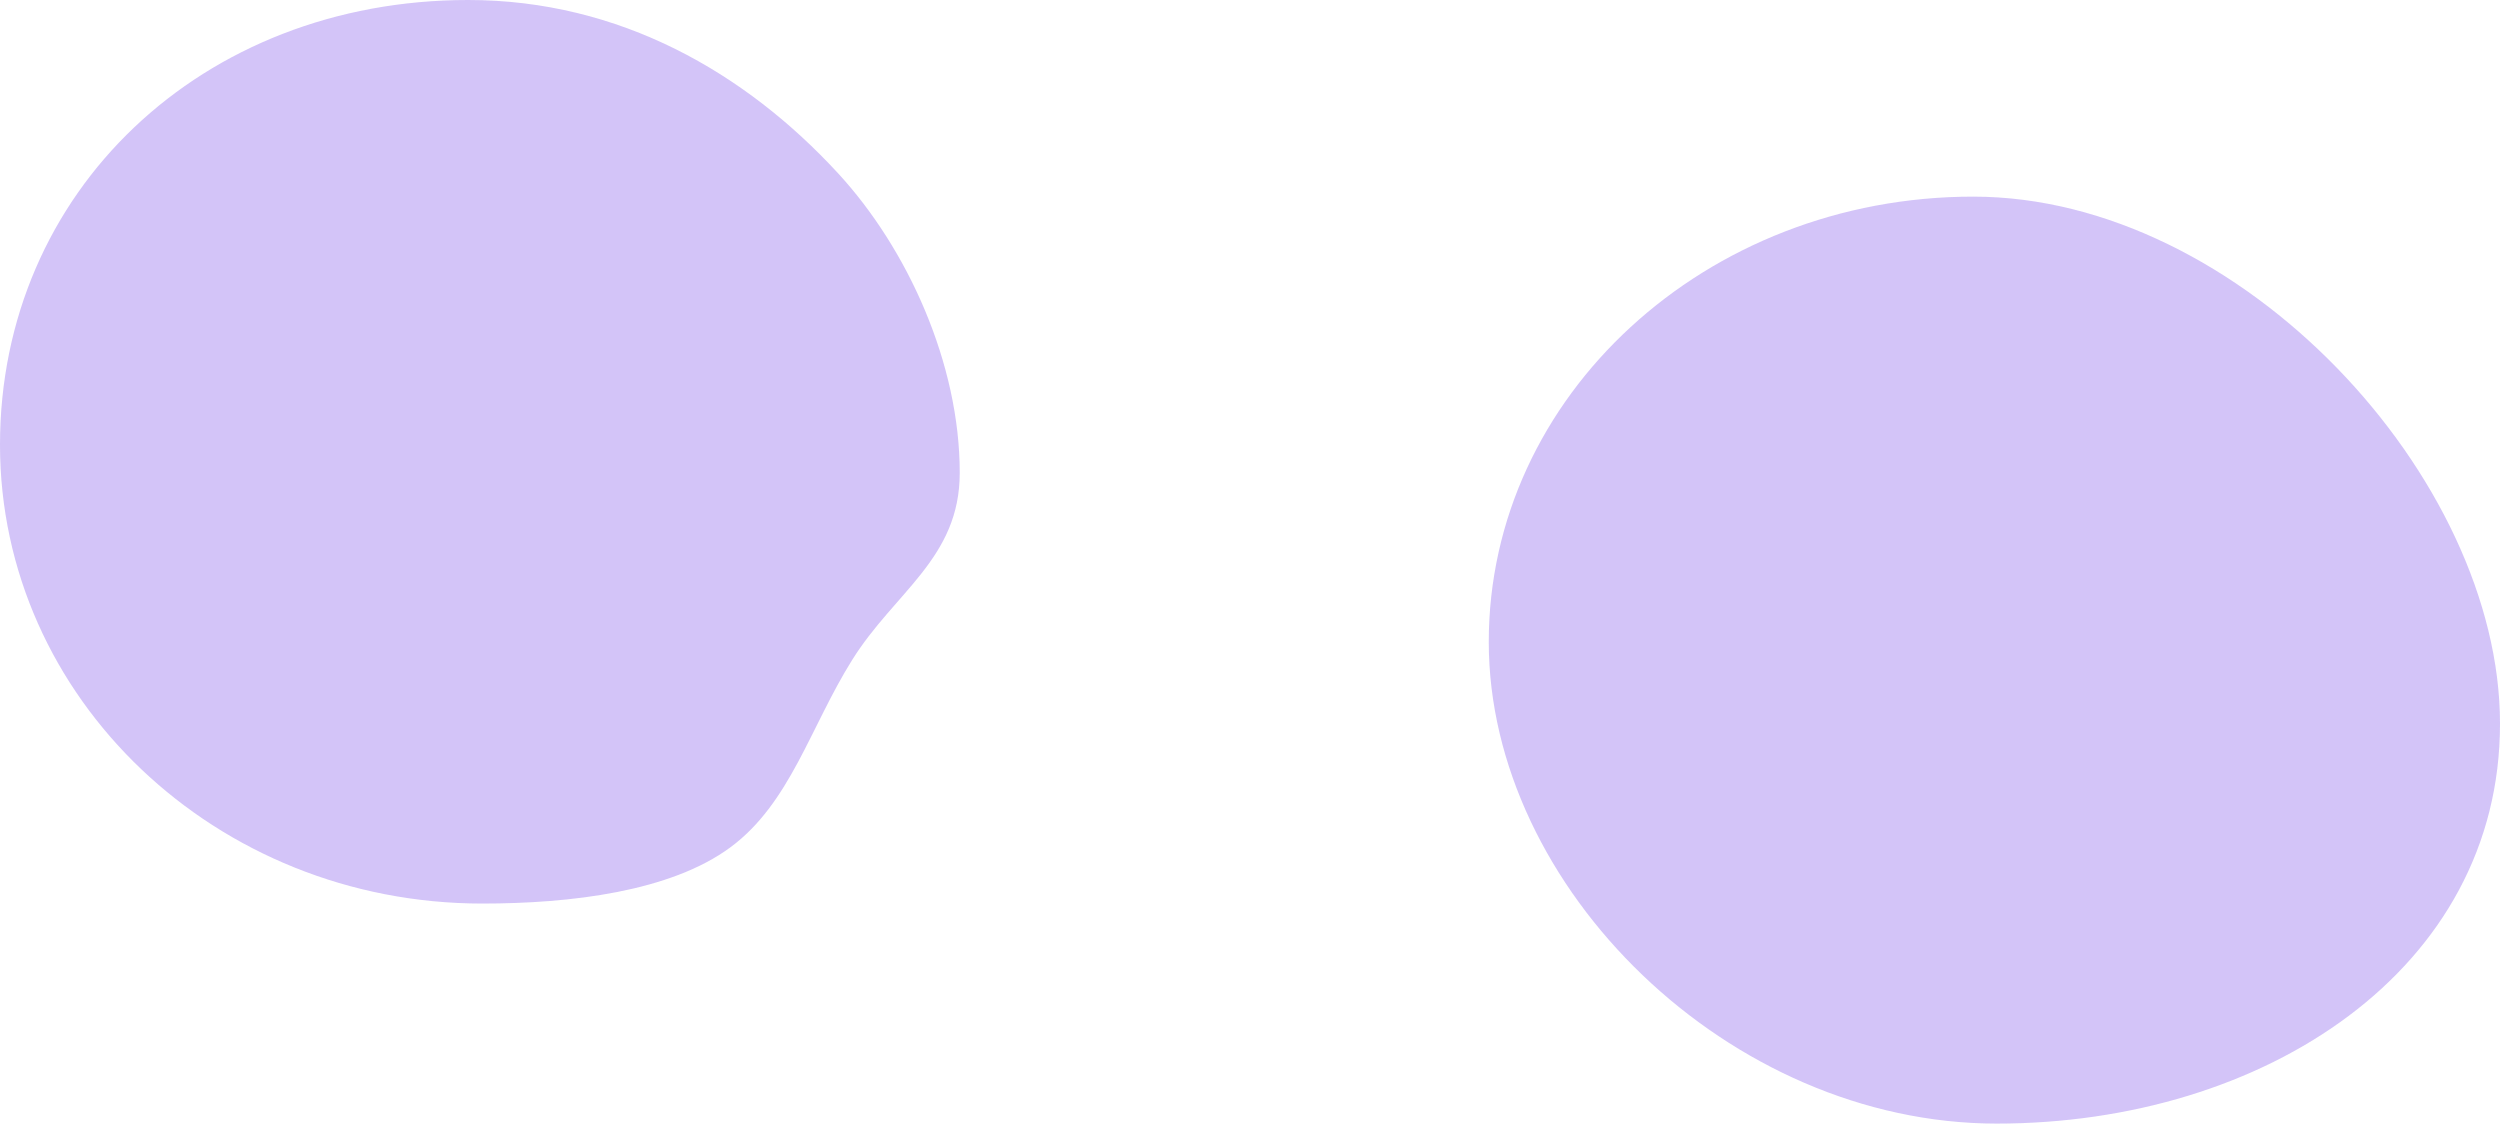
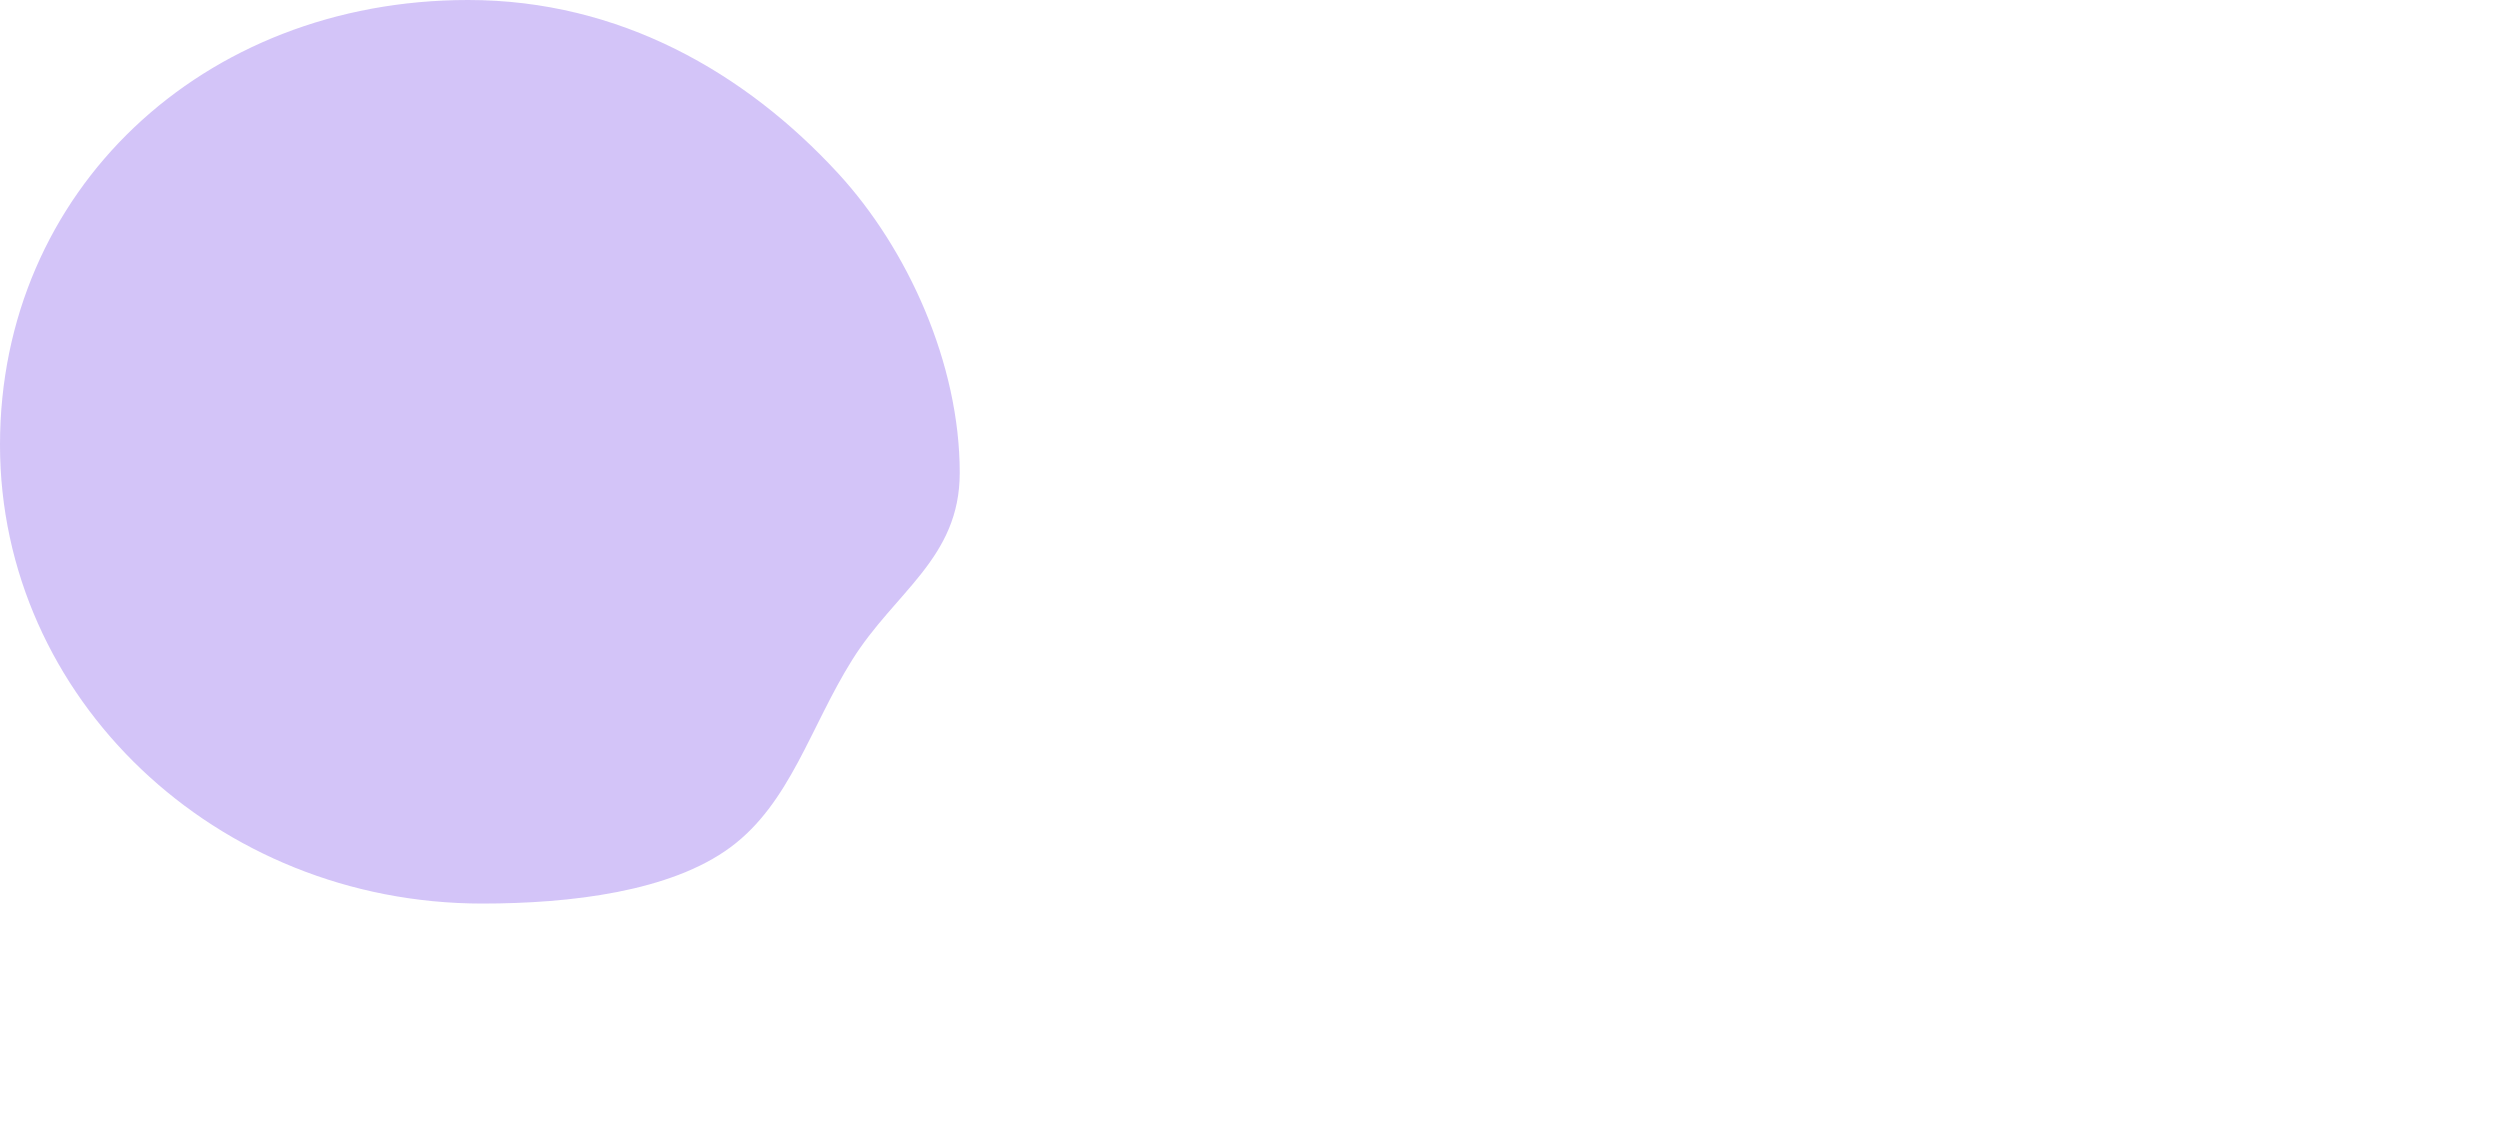
<svg xmlns="http://www.w3.org/2000/svg" width="267" height="120" viewBox="0 0 267 120" fill="none">
  <path d="M102.5 50.5C102.5 59.632 95.572 63.181 91 70.5C86.523 77.666 84.374 85.799 78 90.5C71.593 95.225 60.947 96.5 51.5 96.5C23.057 96.5 0 74.562 0 47.5C0 20.438 21.557 0 50 0C66.201 0 79.641 7.791 89.5 18.5C96.951 26.592 102.5 38.852 102.5 50.5Z" fill="#916DEE" fill-opacity="0.4" />
-   <path d="M267 77.294C267 103.56 241.826 120 213.251 120C184.676 120 159 94.825 159 68.559C159 42.293 182.165 21 210.74 21C239.314 21 267 51.028 267 77.294Z" fill="#916DEE" fill-opacity="0.4" />
</svg>